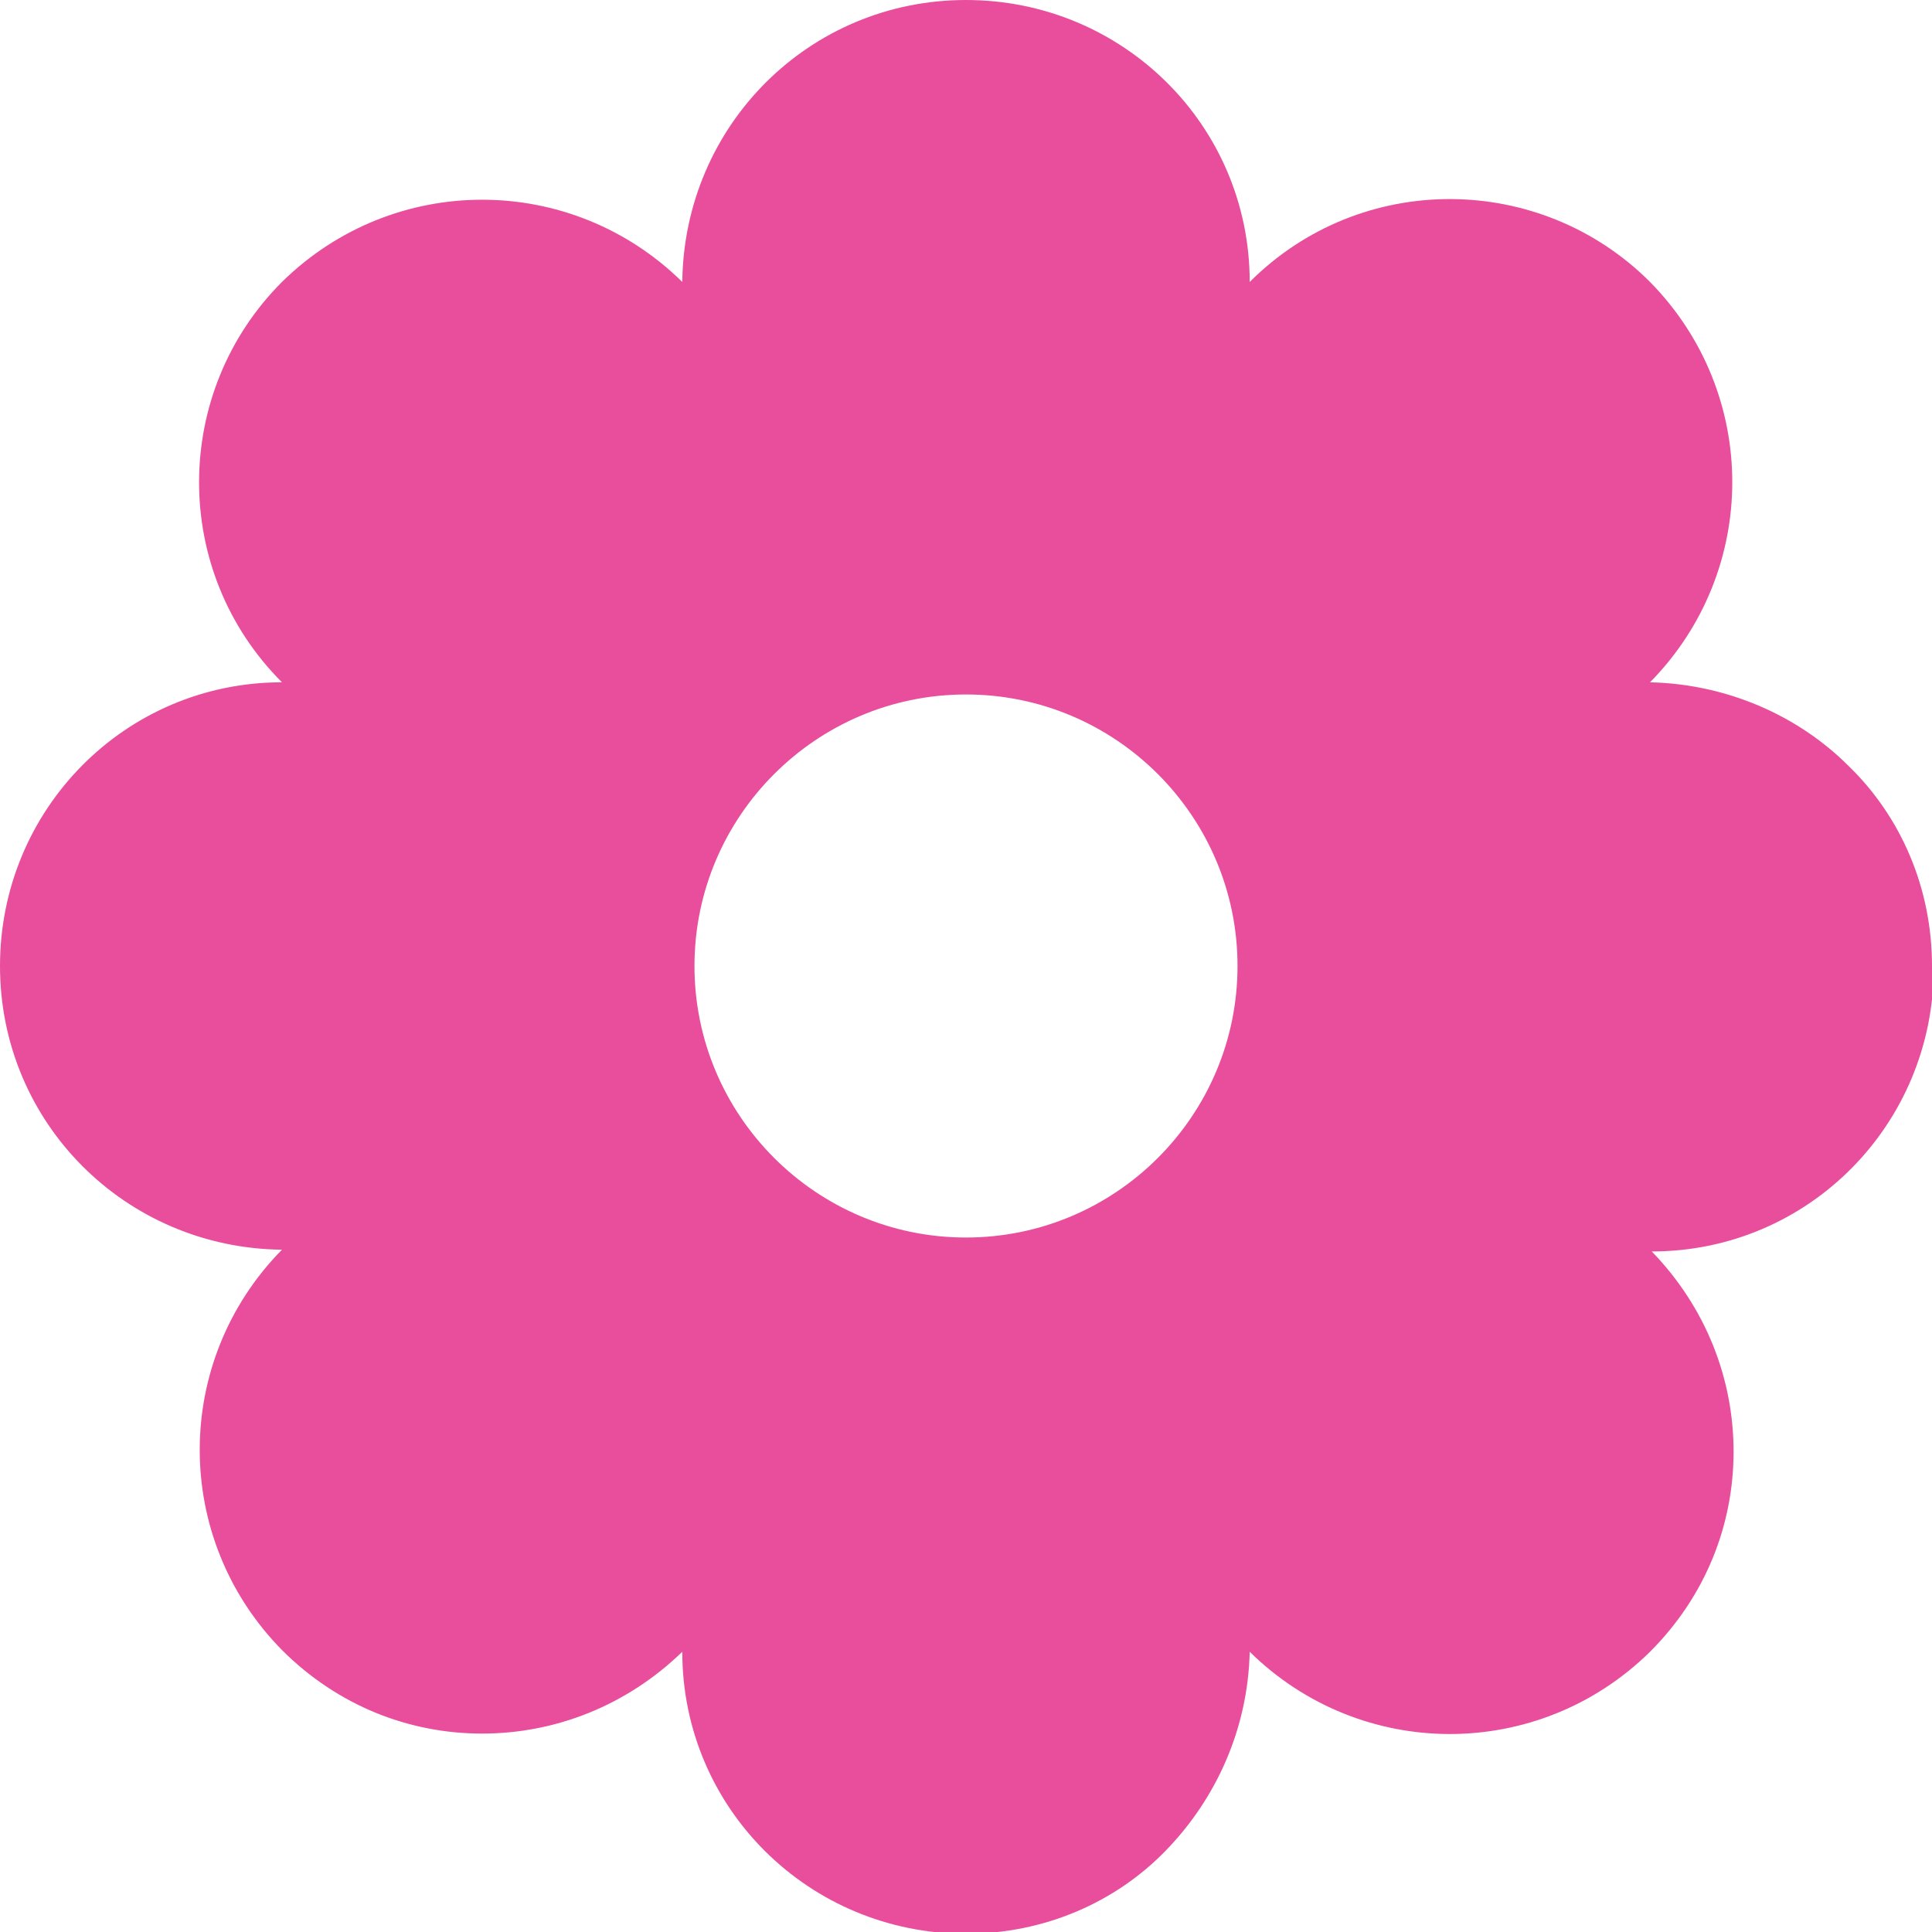
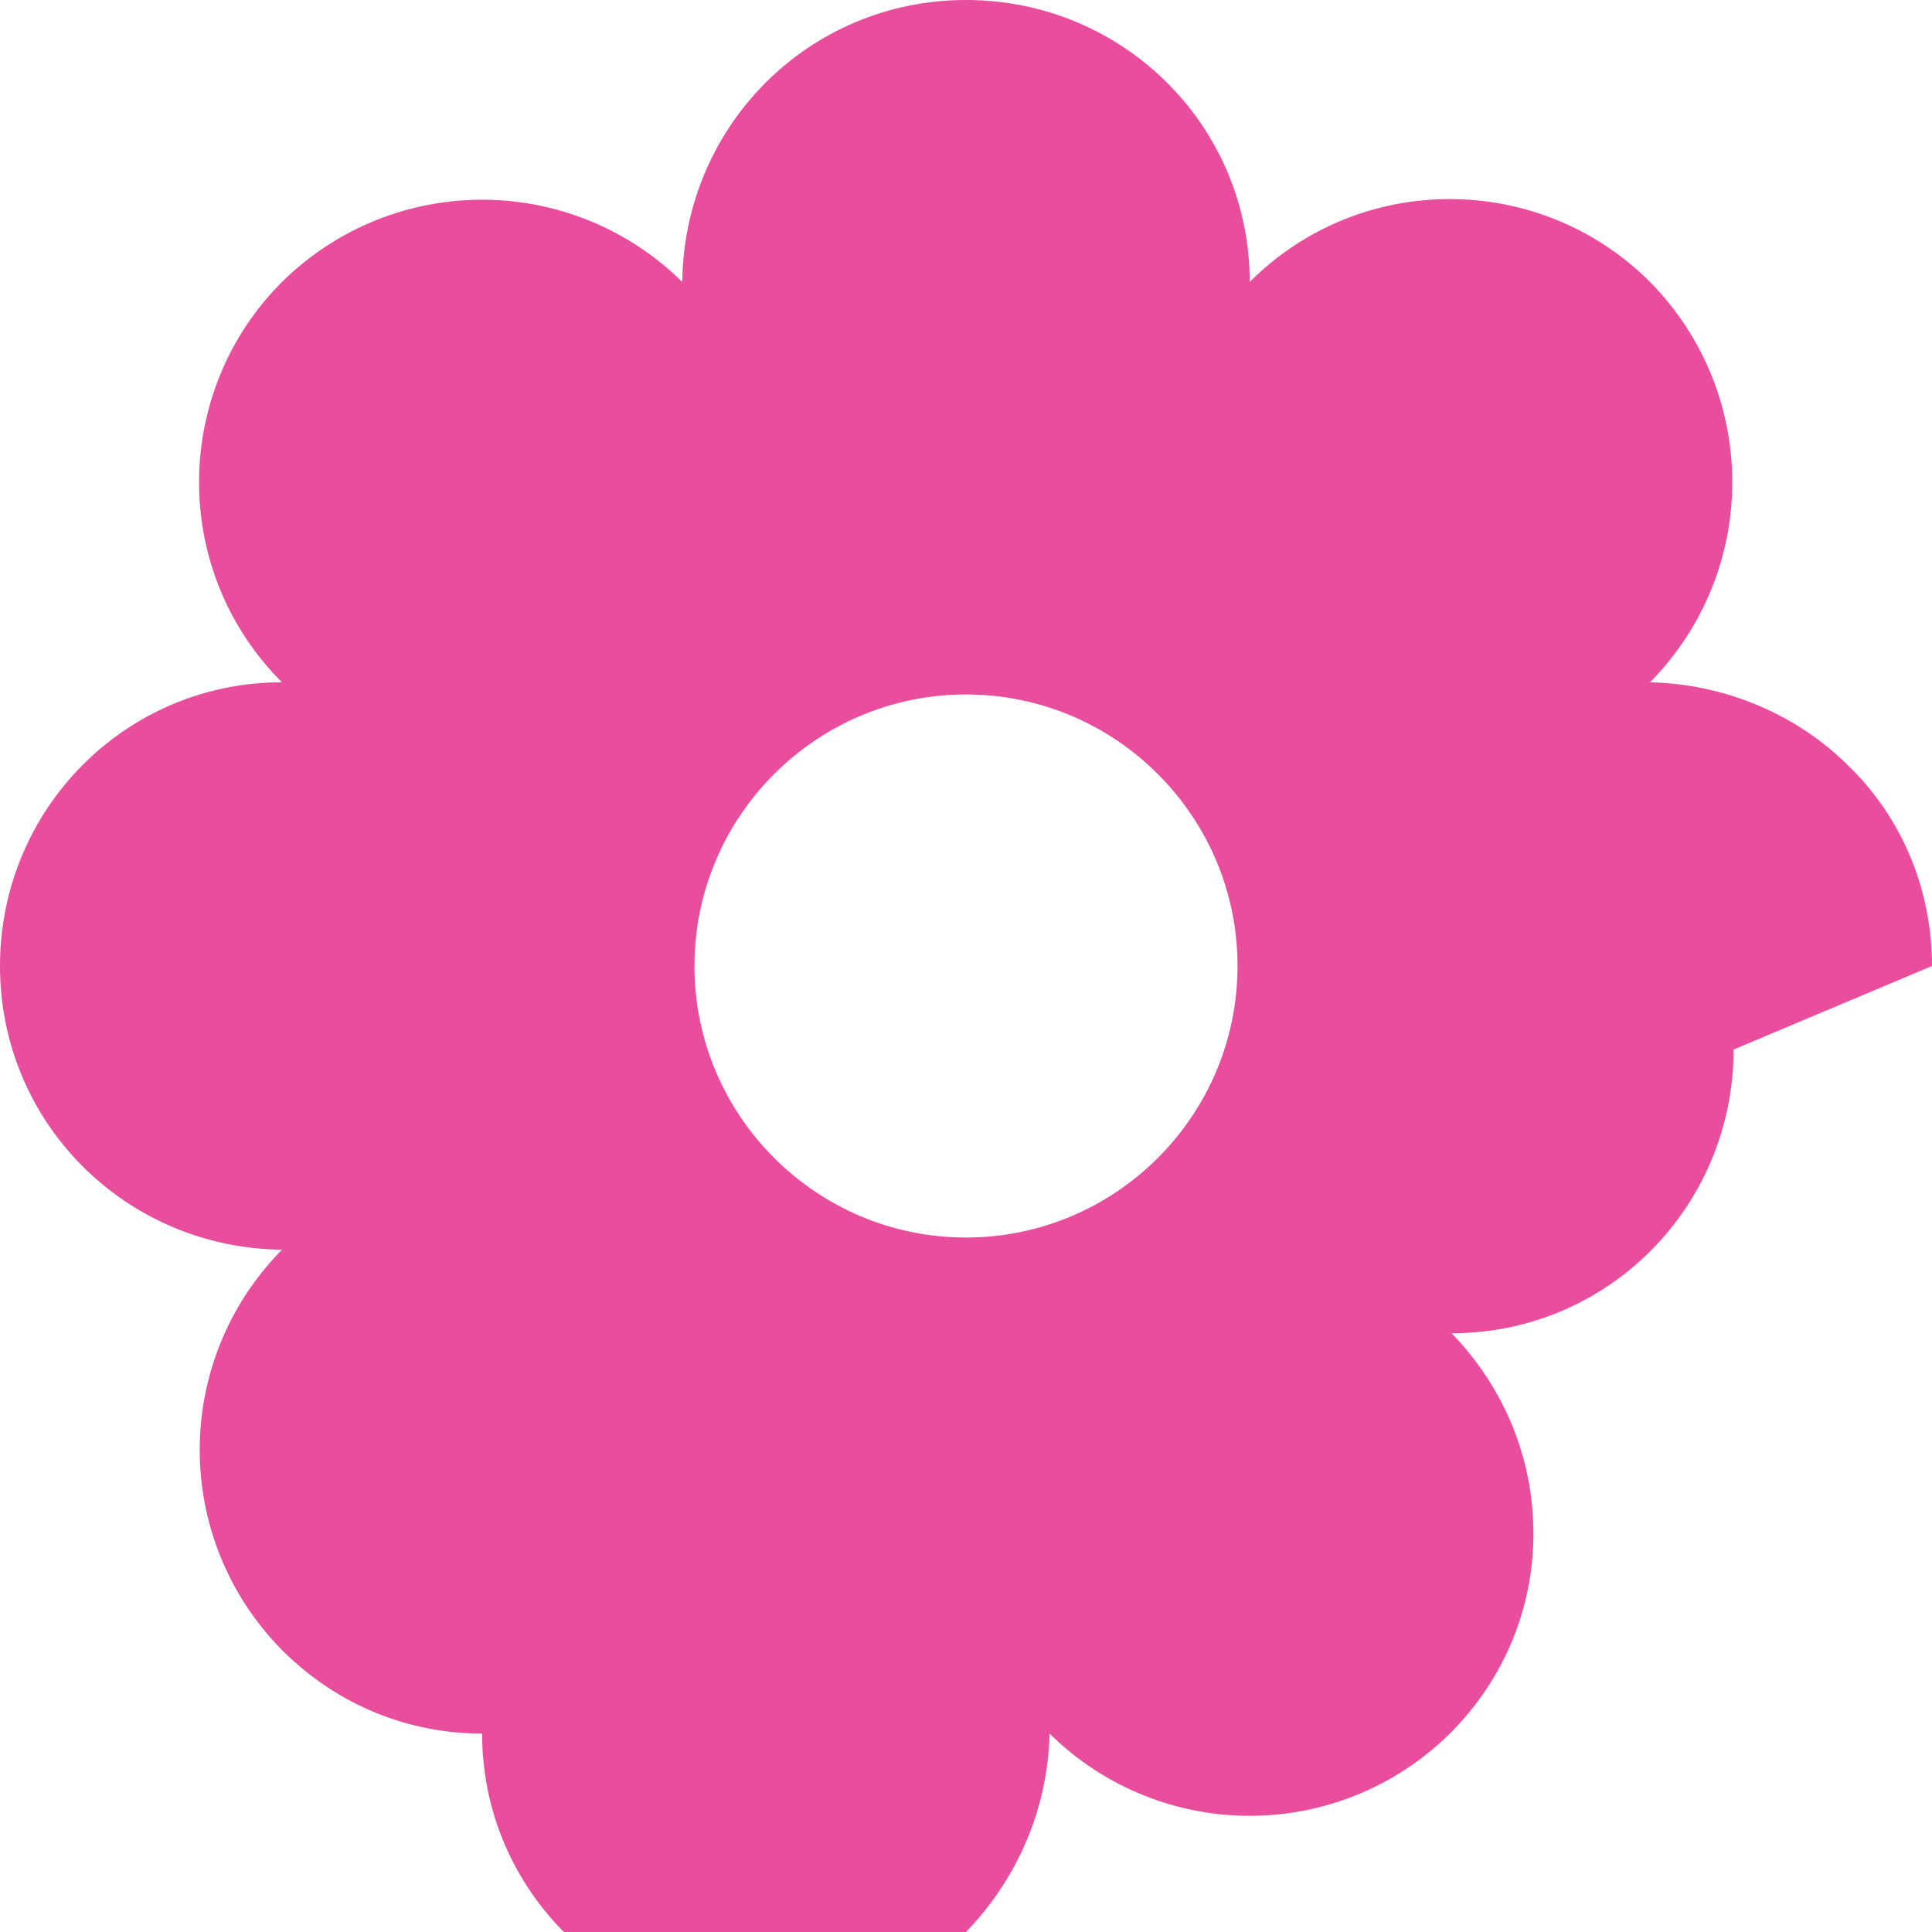
<svg xmlns="http://www.w3.org/2000/svg" id="Layer_2" data-name="Layer 2" viewBox="0 0 11.1 11.1">
  <defs>
    <style> .cls-1 { fill: #e84e9c; stroke-width: 0px; } </style>
  </defs>
  <g id="Layer_1-2" data-name="Layer 1">
-     <path class="cls-1" d="M11.1,5.55c0-.45-.18-.86-.48-1.15-.29-.29-.7-.47-1.14-.48.63-.64.63-1.66,0-2.3-.63-.63-1.66-.64-2.3,0,0-.9-.73-1.62-1.63-1.62s-1.62.72-1.63,1.62c-.64-.63-1.66-.63-2.3,0-.63.63-.64,1.66,0,2.3-.9,0-1.62.73-1.62,1.63s.72,1.62,1.62,1.63c-.63.64-.63,1.66,0,2.3.32.32.73.48,1.15.48s.83-.16,1.15-.47c0,.9.73,1.62,1.63,1.62.45,0,.86-.18,1.15-.48s.47-.7.48-1.14c.64.63,1.66.63,2.3,0,.32-.32.48-.73.48-1.15s-.16-.83-.47-1.15c.9,0,1.62-.73,1.62-1.63ZM5.55,7.11c-.86,0-1.56-.7-1.56-1.56s.7-1.56,1.56-1.56,1.56.7,1.56,1.56-.7,1.56-1.56,1.56Z" />
+     <path class="cls-1" d="M11.1,5.55c0-.45-.18-.86-.48-1.15-.29-.29-.7-.47-1.14-.48.63-.64.63-1.66,0-2.3-.63-.63-1.66-.64-2.3,0,0-.9-.73-1.62-1.63-1.62s-1.62.72-1.63,1.62c-.64-.63-1.66-.63-2.3,0-.63.63-.64,1.66,0,2.3-.9,0-1.62.73-1.62,1.63s.72,1.62,1.62,1.63c-.63.64-.63,1.66,0,2.3.32.32.73.48,1.15.48c0,.9.73,1.62,1.63,1.62.45,0,.86-.18,1.15-.48s.47-.7.48-1.14c.64.63,1.66.63,2.3,0,.32-.32.48-.73.48-1.15s-.16-.83-.47-1.15c.9,0,1.62-.73,1.62-1.63ZM5.55,7.11c-.86,0-1.56-.7-1.56-1.56s.7-1.56,1.56-1.56,1.56.7,1.56,1.56-.7,1.56-1.56,1.56Z" />
  </g>
</svg>